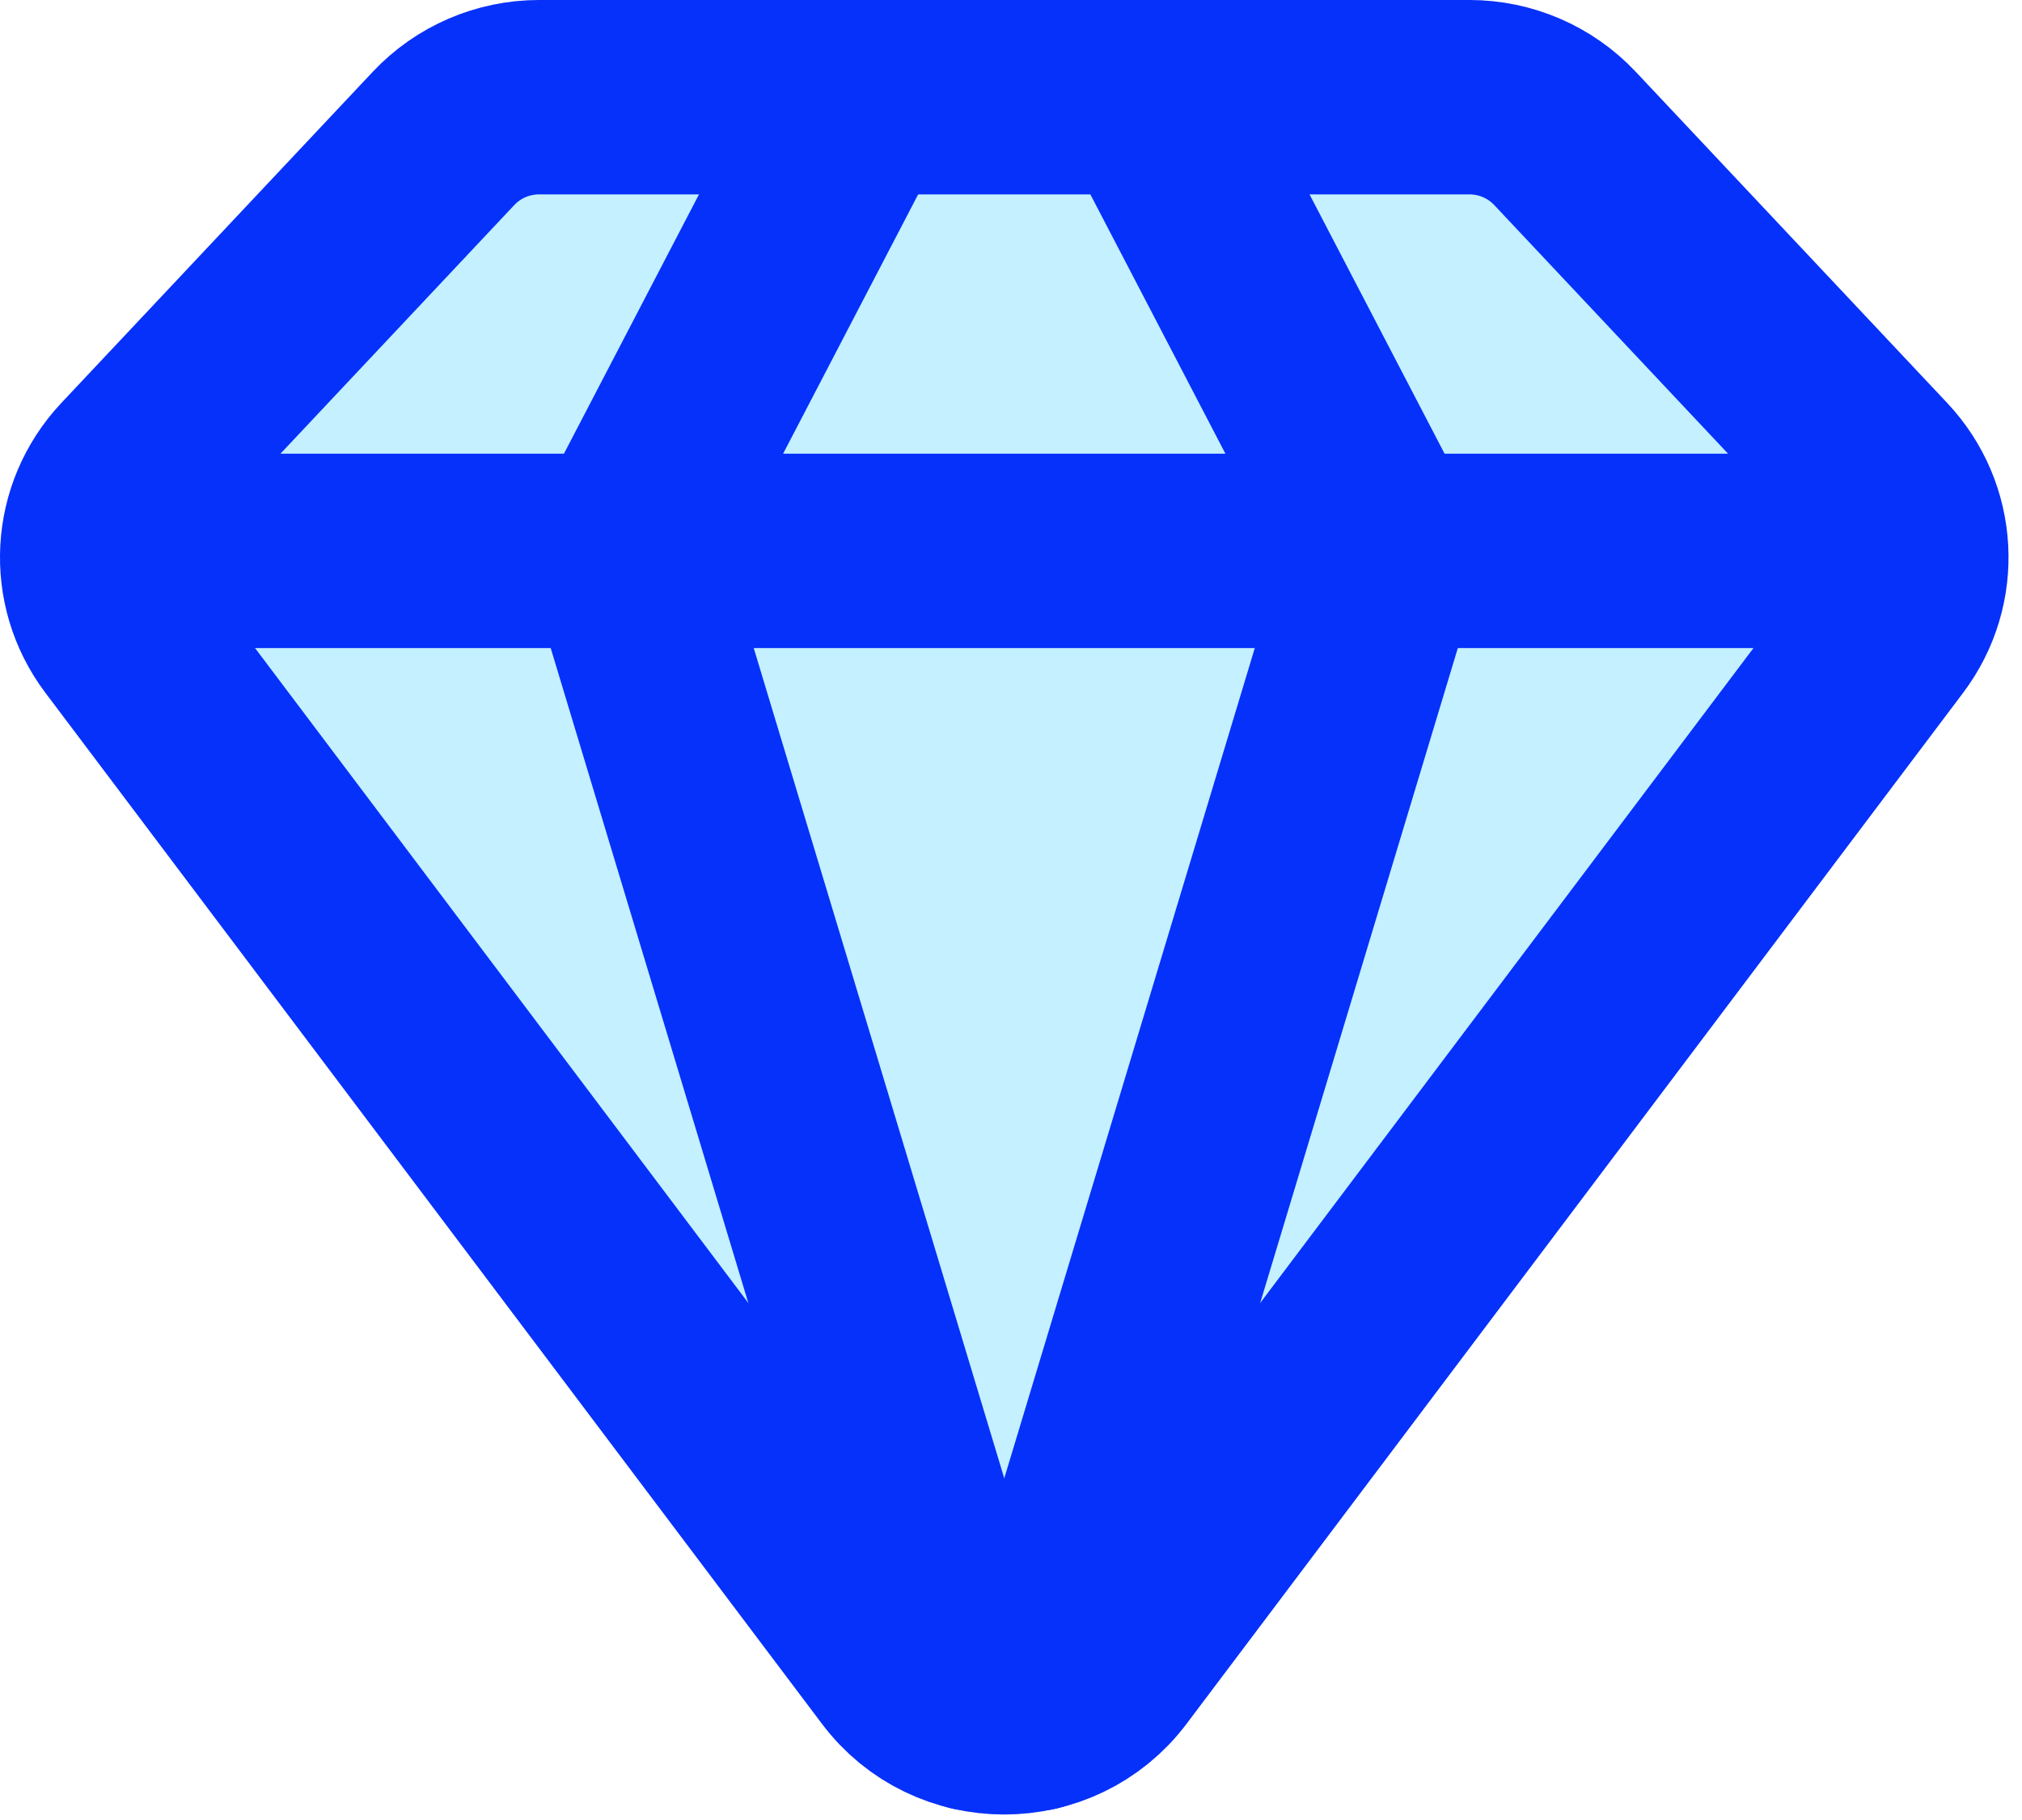
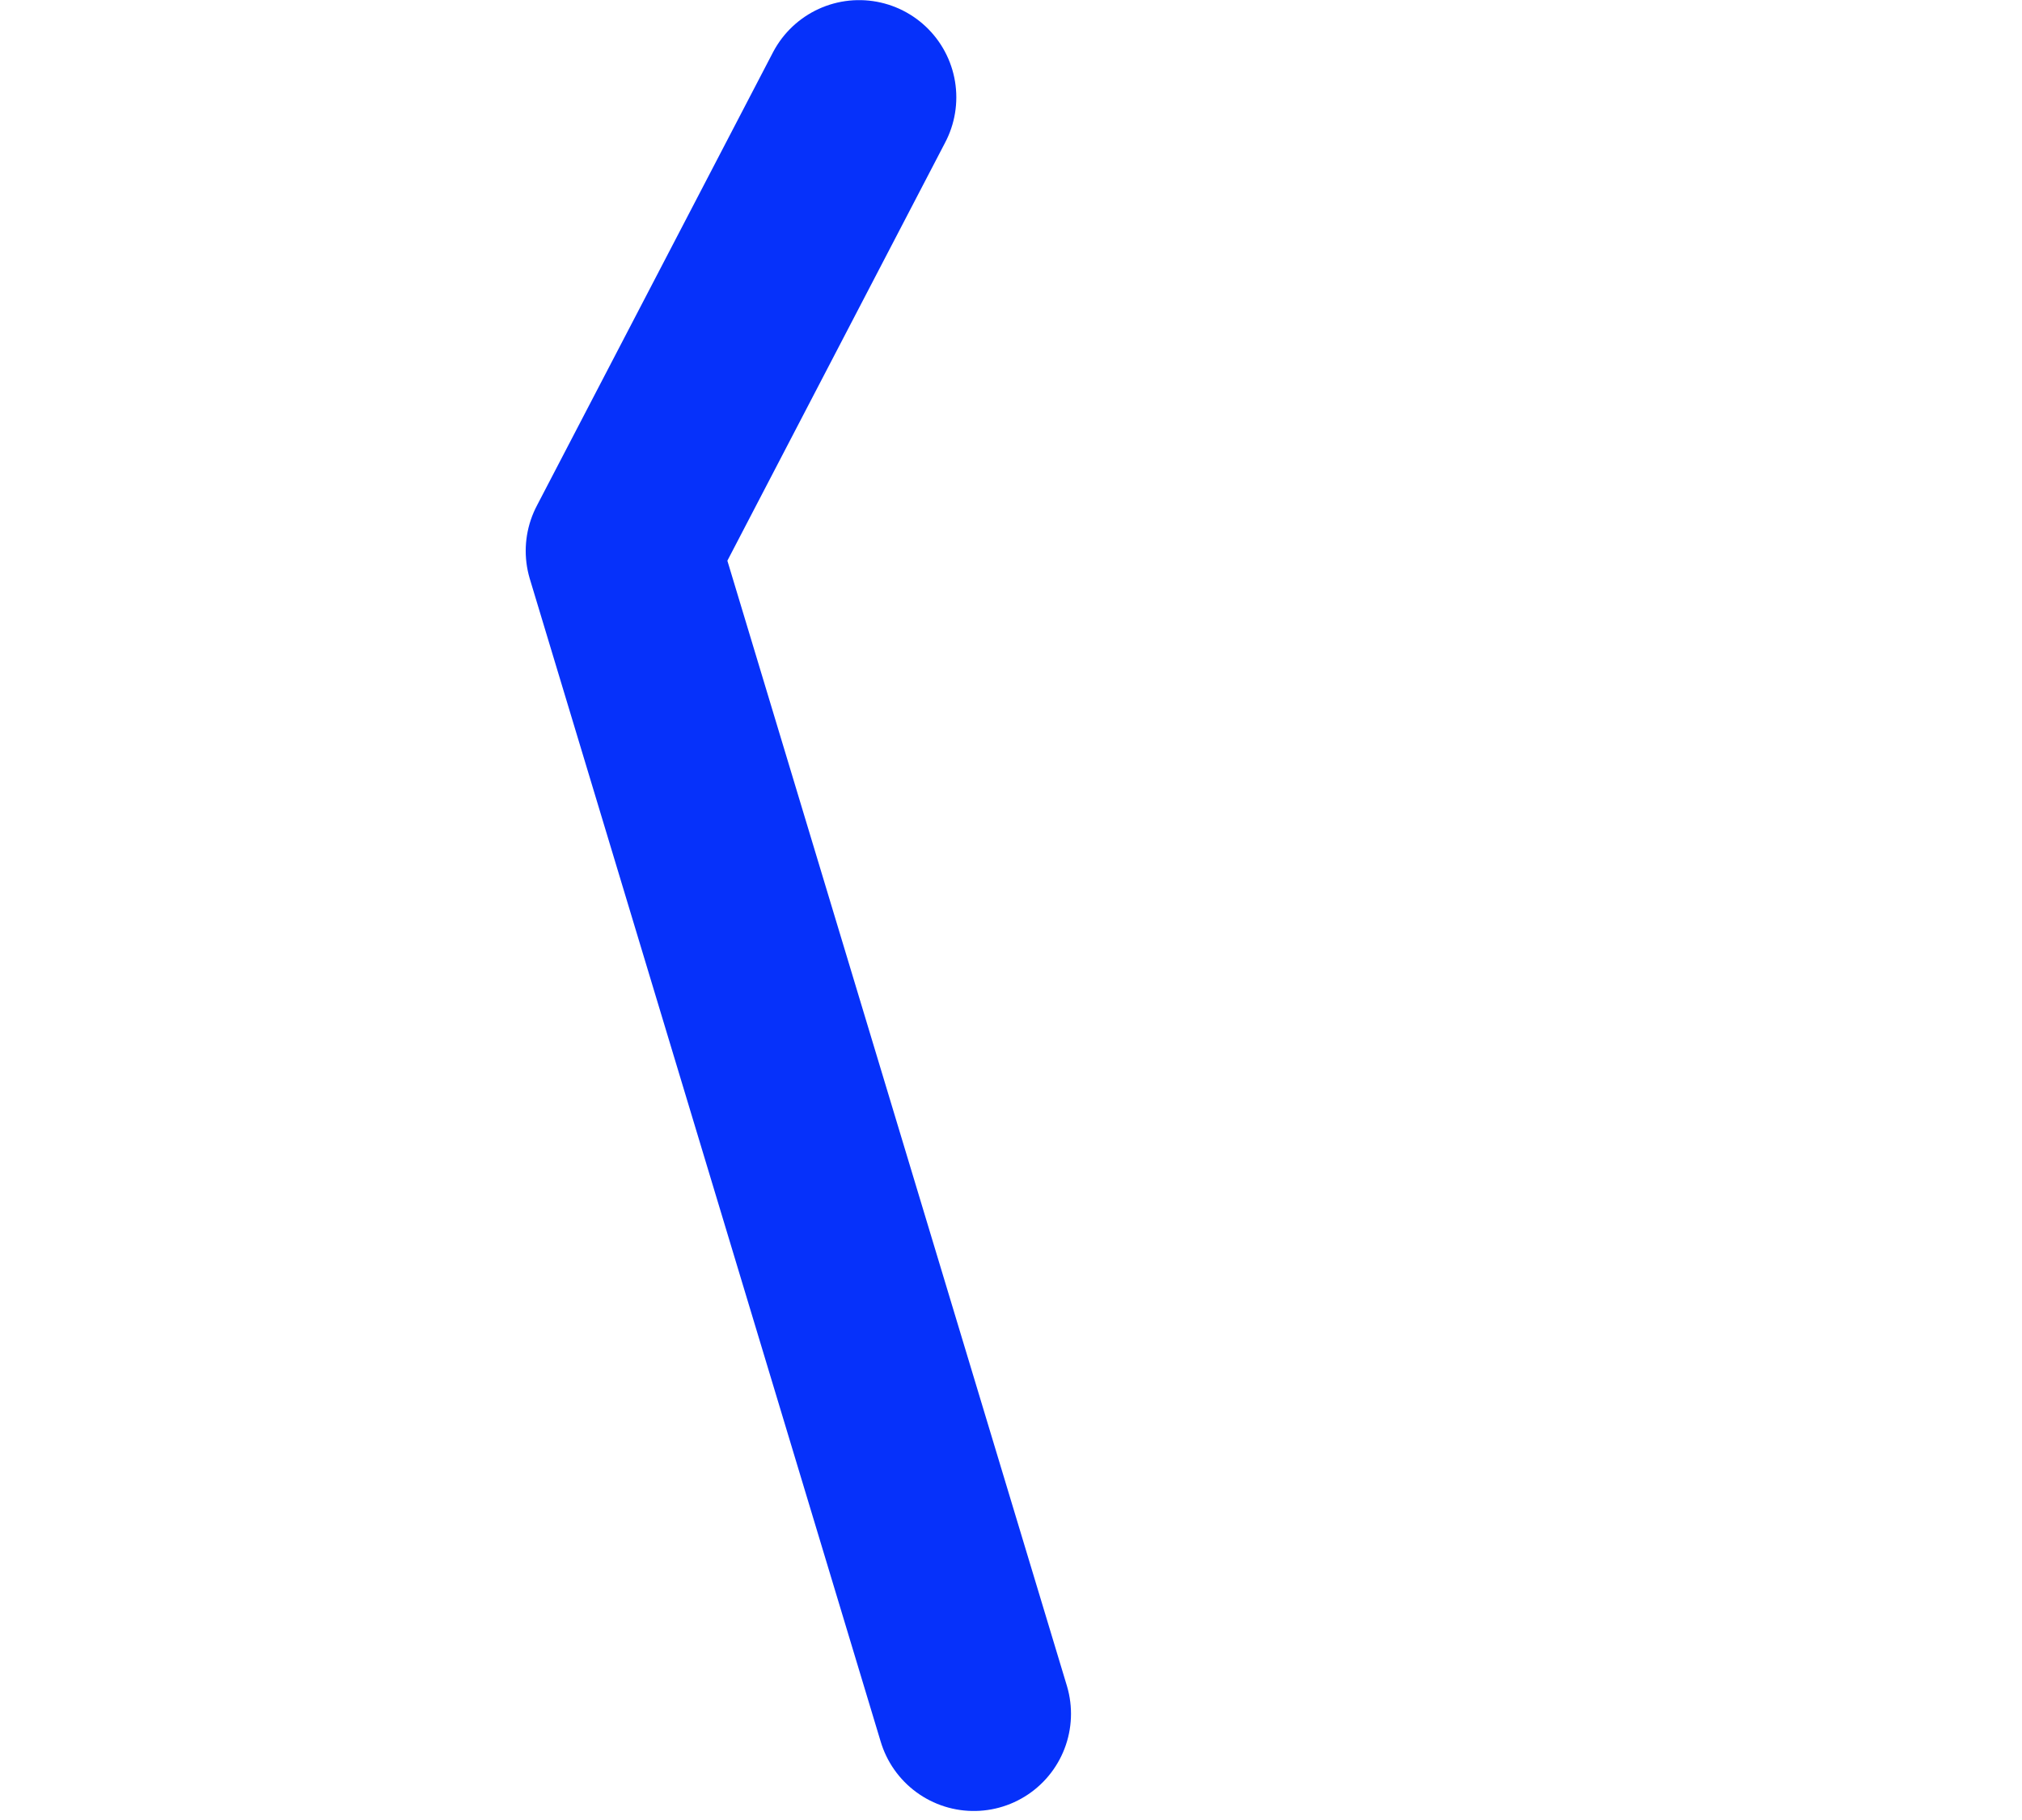
<svg xmlns="http://www.w3.org/2000/svg" width="100%" height="100%" viewBox="0 0 150 135" version="1.1" xml:space="preserve" style="fill-rule:evenodd;clip-rule:evenodd;stroke-linecap:round;stroke-linejoin:round;">
  <g transform="matrix(1,0,0,1,-1511.54,-7391.744)">
    <g transform="matrix(1,0,0,1,-0.165,-0.687)">
      <g transform="matrix(9.613,0,0,9.613,1499.688,7368.407)">
-         <path d="M2.269,6.123L4.673,3.567C4.864,3.364 5.131,3.249 5.411,3.249L12.589,3.249C12.869,3.249 13.136,3.364 13.327,3.567L15.731,6.123C16.061,6.474 16.091,7.008 15.801,7.393L9.808,15.349C9.405,15.884 8.594,15.884 8.192,15.349L2.199,7.393C1.909,7.008 1.939,6.475 2.269,6.123Z" style="fill:rgb(58,204,255);fill-opacity:0.3;fill-rule:nonzero;" />
-         <path d="M2.053,6.75L15.951,6.75" style="fill:none;fill-rule:nonzero;stroke:rgb(6,49,250);stroke-width:1.5px;" />
        <path d="M7.88,3.25L6.057,6.75L8.765,15.723" style="fill:none;fill-rule:nonzero;stroke:rgb(6,49,250);stroke-width:1.5px;" />
-         <path d="M10.12,3.25L11.943,6.75L9.235,15.723" style="fill:none;fill-rule:nonzero;stroke:rgb(6,49,250);stroke-width:1.5px;" />
-         <path d="M2.269,6.123L4.673,3.567C4.864,3.364 5.131,3.249 5.411,3.249L12.589,3.249C12.869,3.249 13.136,3.364 13.327,3.567L15.731,6.123C16.061,6.474 16.091,7.008 15.801,7.393L9.808,15.349C9.405,15.884 8.594,15.884 8.192,15.349L2.199,7.393C1.909,7.008 1.939,6.475 2.269,6.123Z" style="fill:none;fill-rule:nonzero;stroke:rgb(6,49,250);stroke-width:1.5px;" />
      </g>
    </g>
  </g>
</svg>